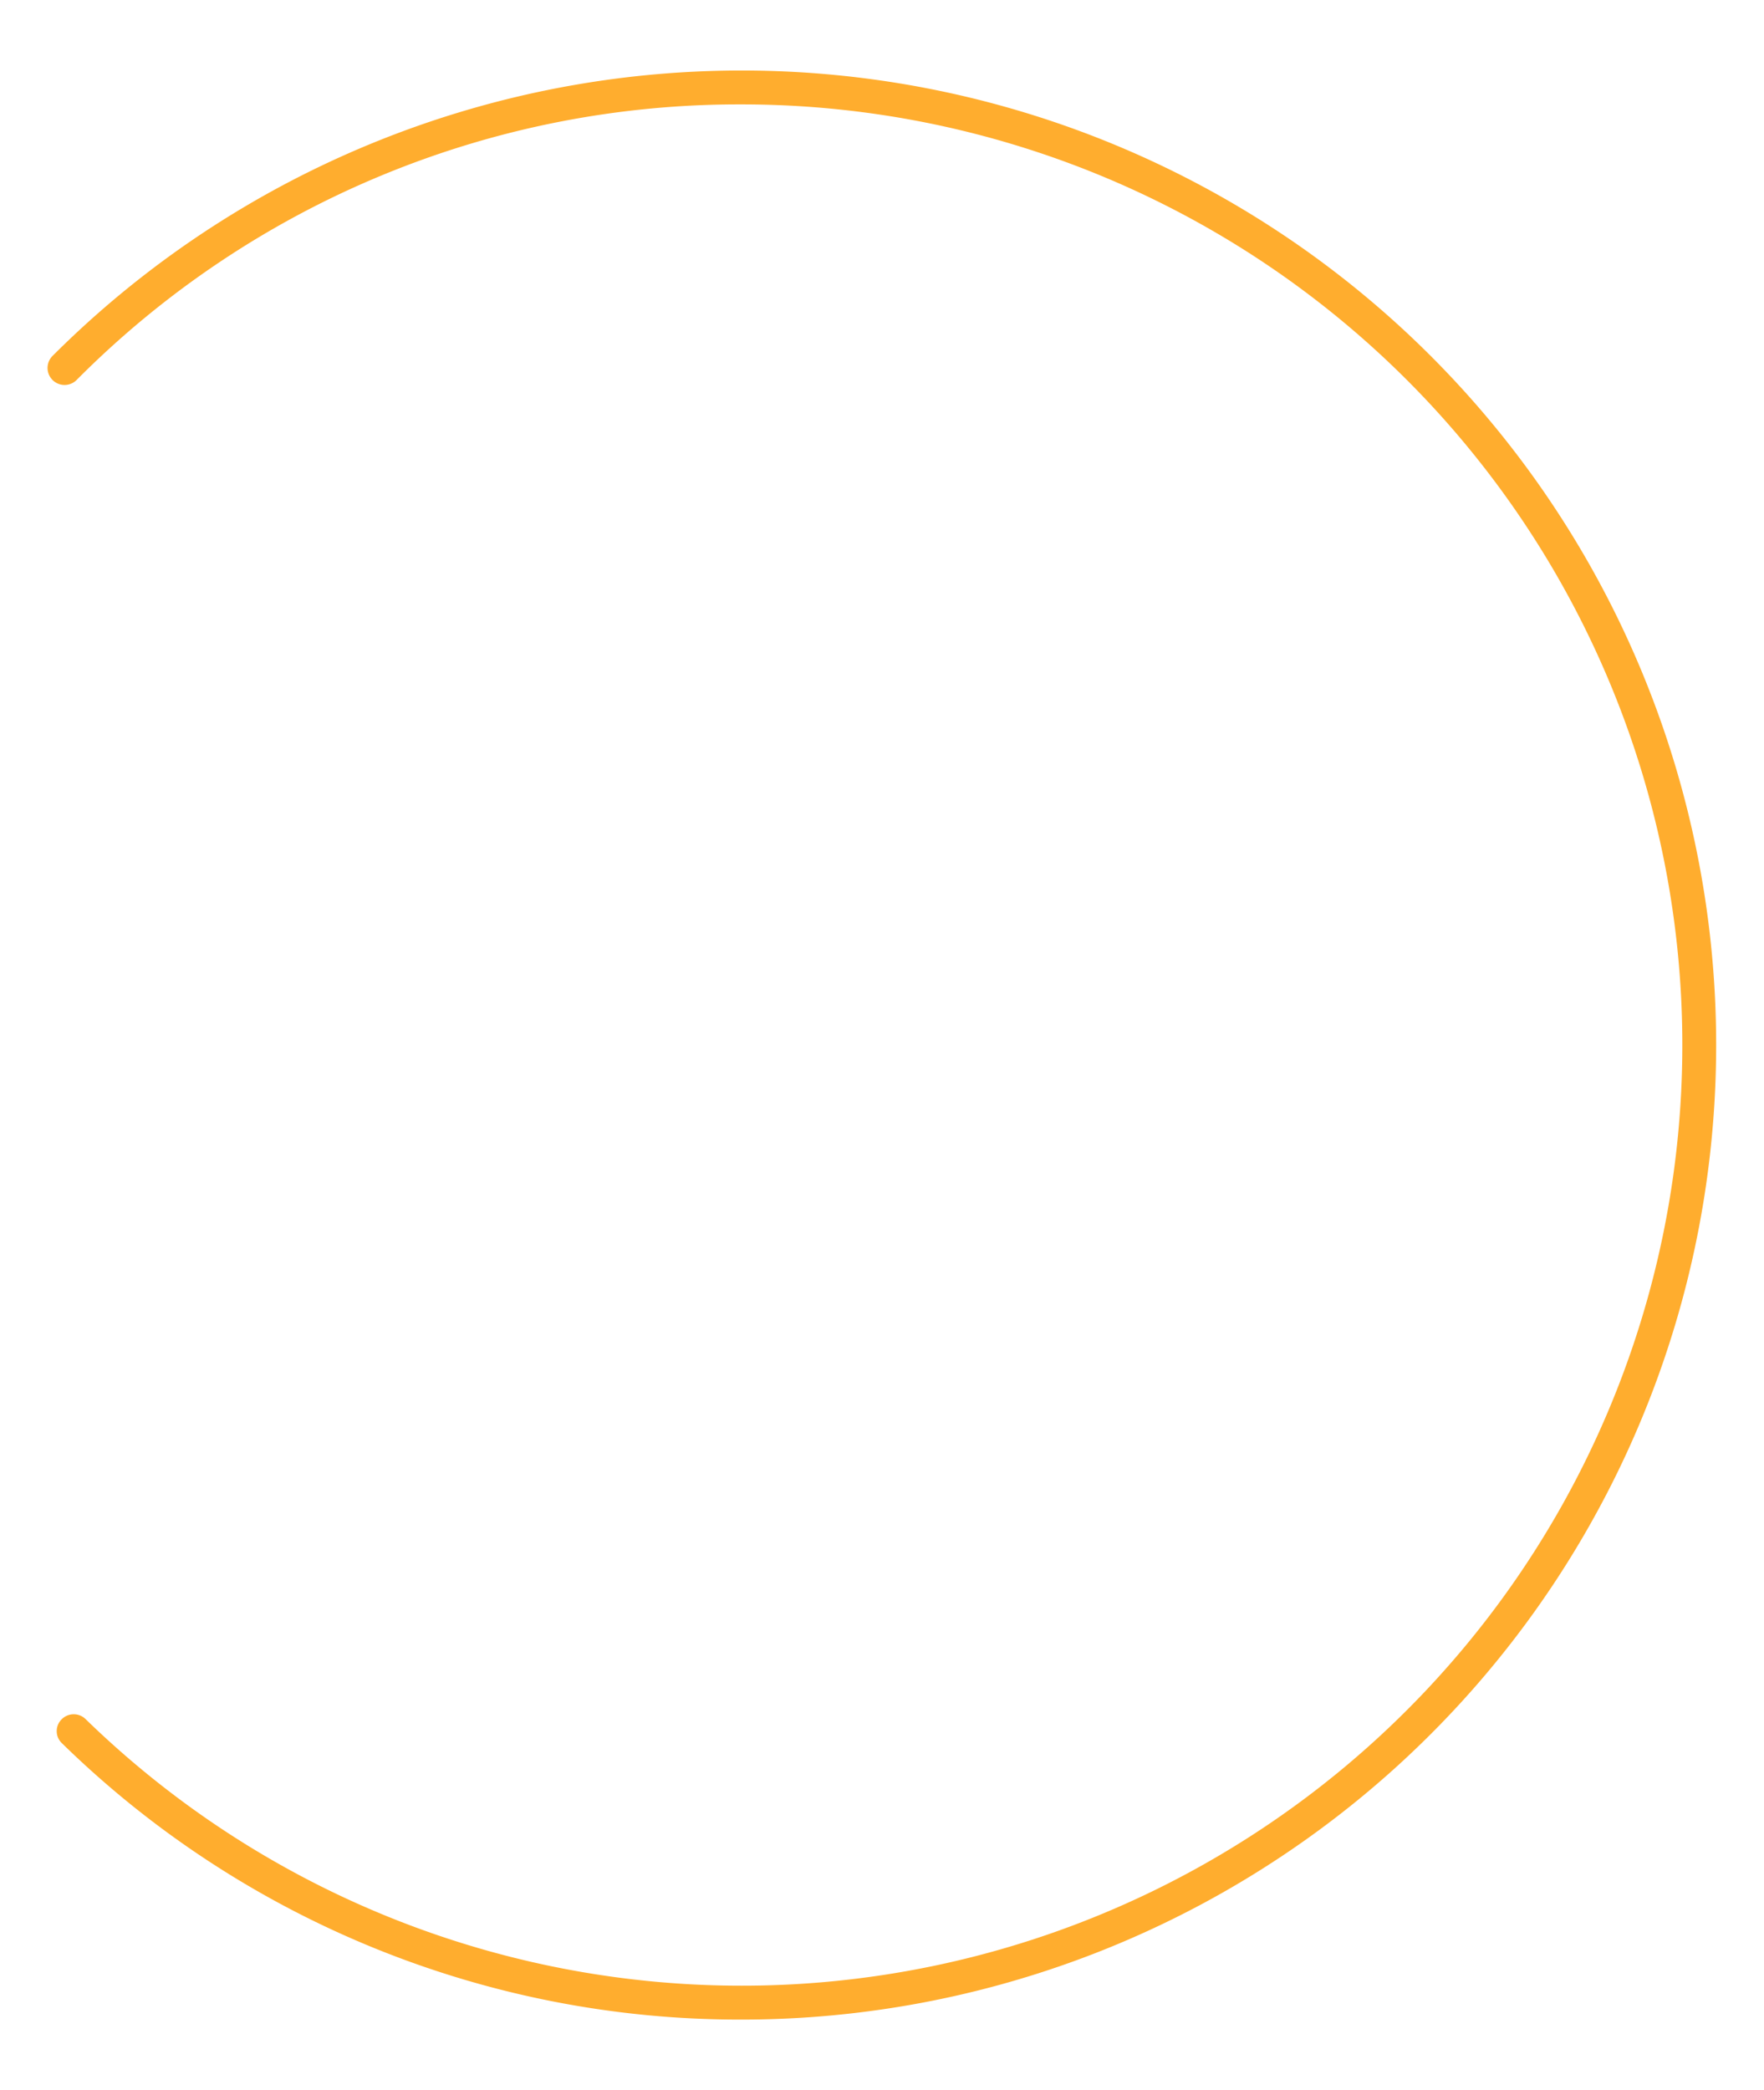
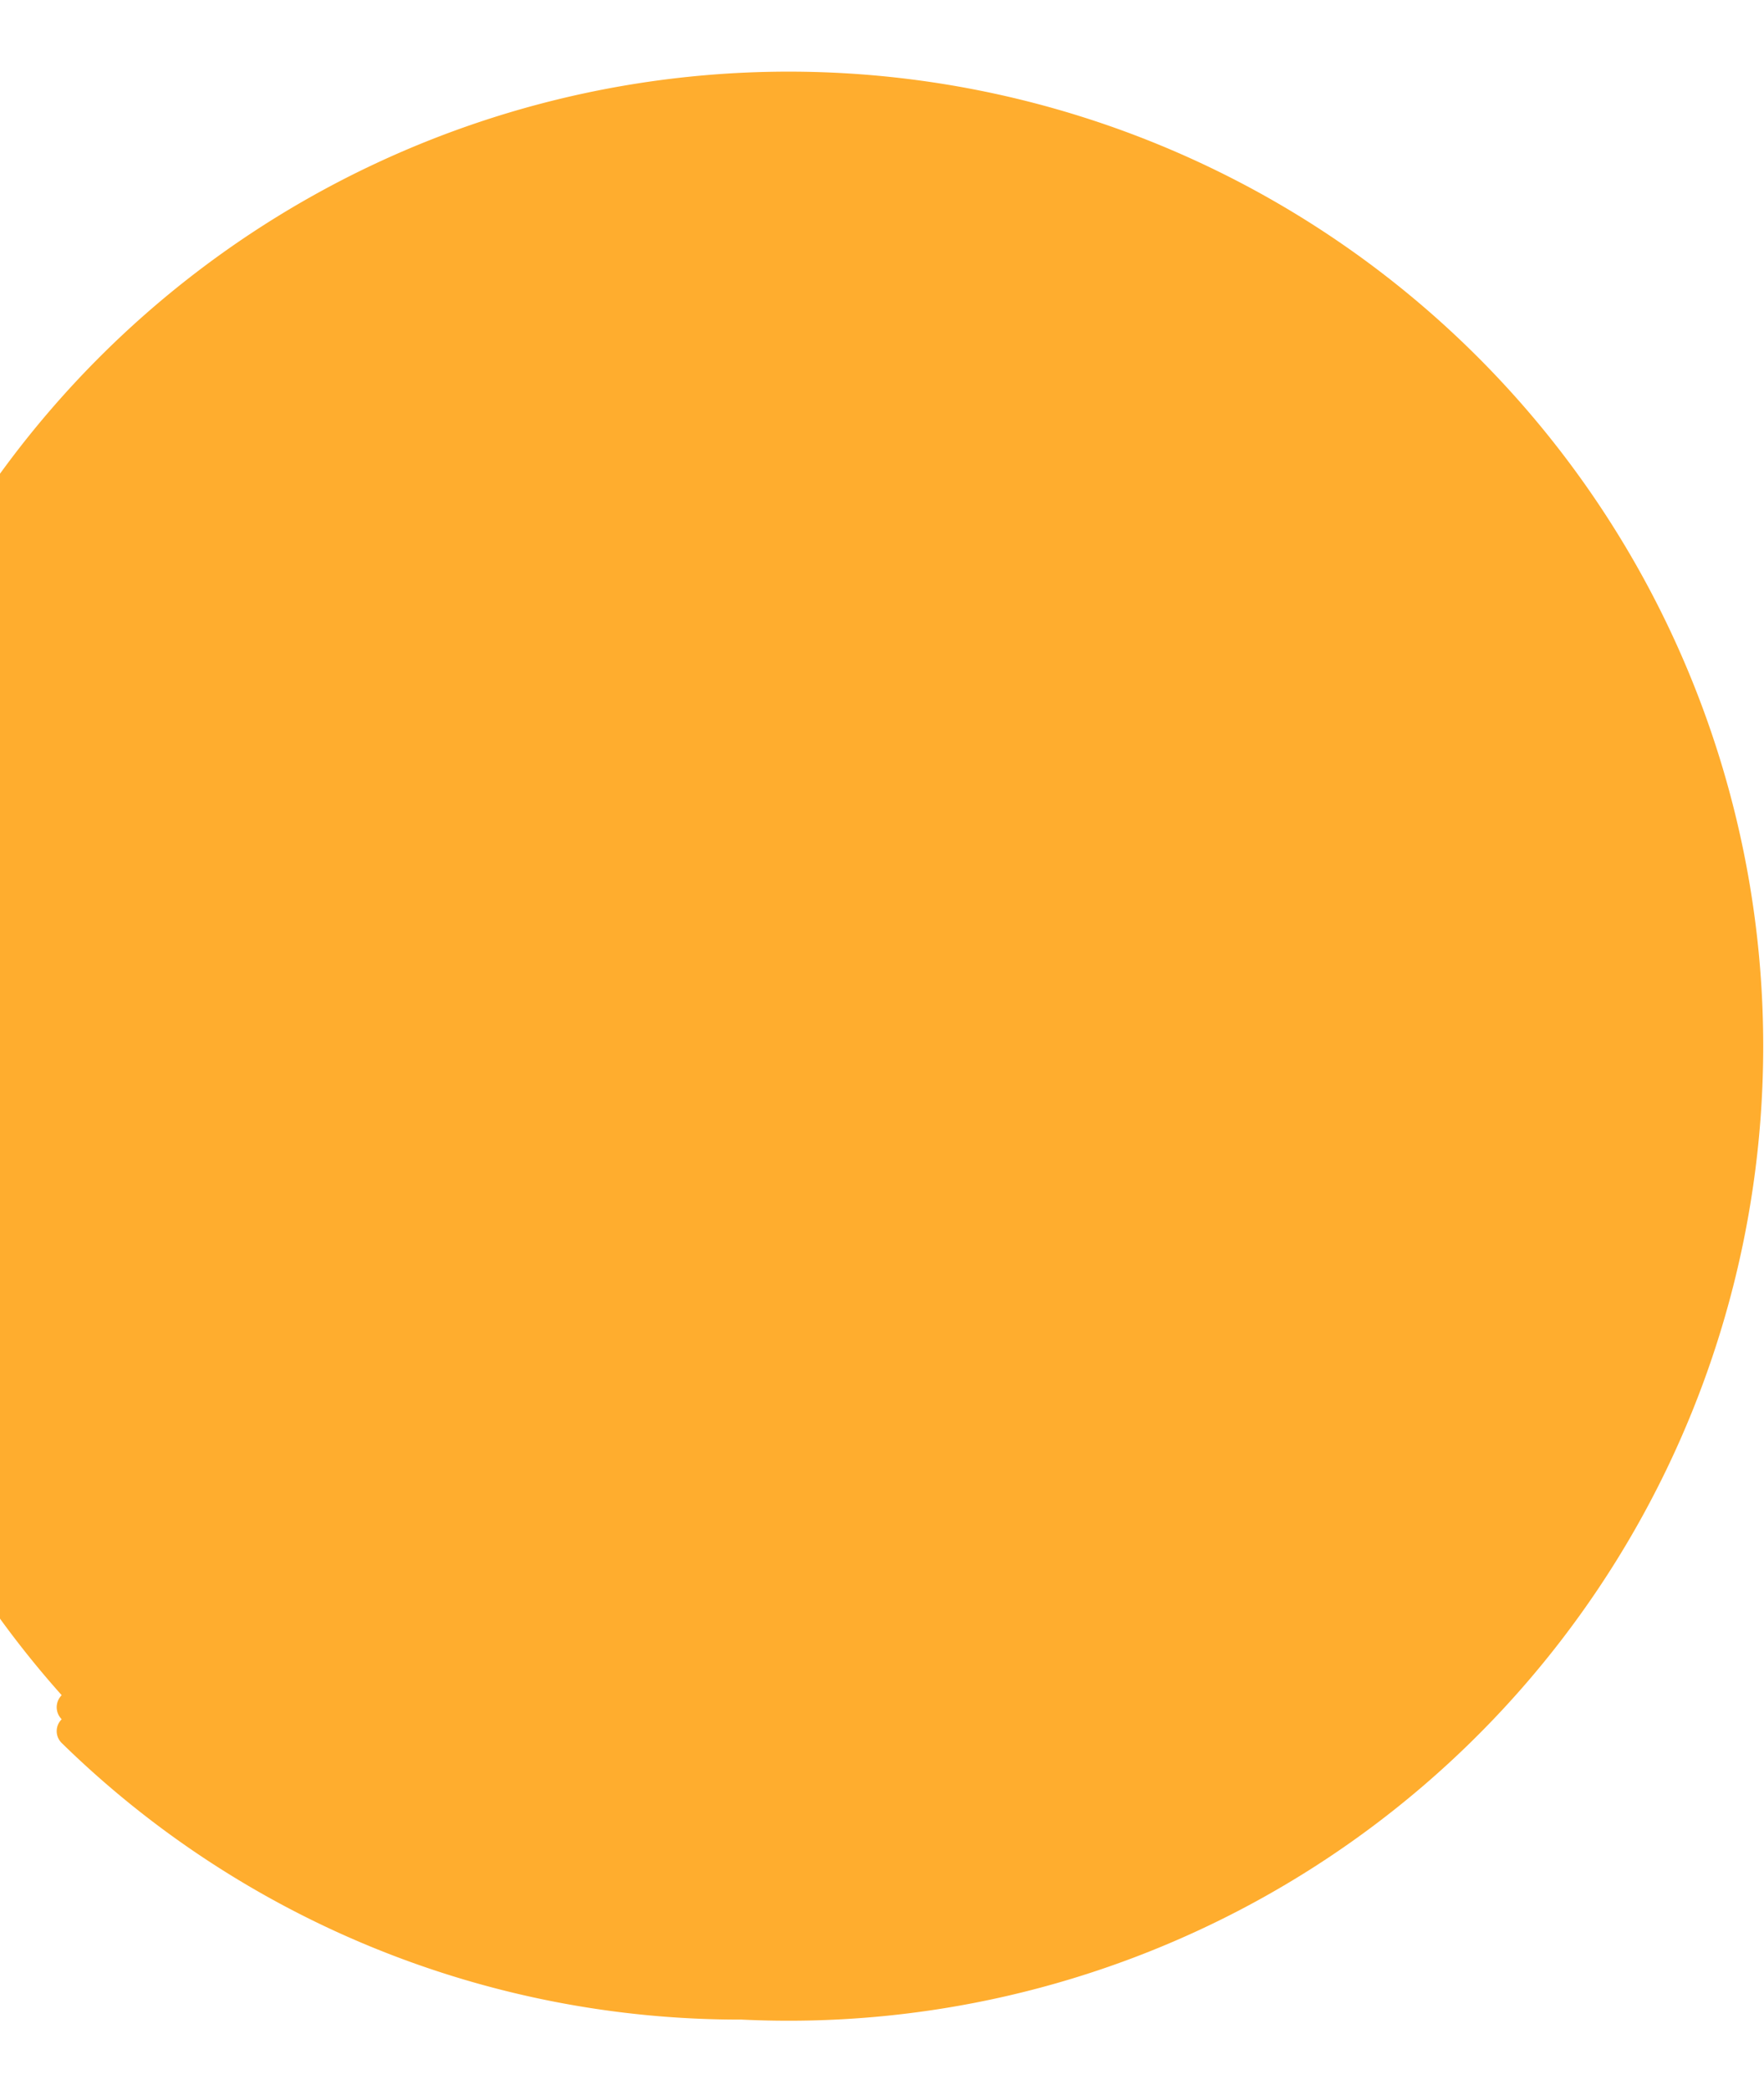
<svg xmlns="http://www.w3.org/2000/svg" viewBox="0 0 52.04 61.66">
  <defs>
    <style>.cls-1{fill:none;}.cls-2{fill:#ffad2e;}</style>
  </defs>
  <g id="Capa_2" data-name="Capa 2">
    <g id="Capa_1-2" data-name="Capa 1">
-       <rect class="cls-1" width="52.04" height="61.66" />
-       <path class="cls-2" d="M21.88,59.58A28.59,28.59,0,0,1,1.82,51.42a.49.49,0,0,1,0-.7.5.5,0,0,1,.71,0A27.75,27.75,0,1,0,21.88,3.08,27.53,27.53,0,0,0,2.26,11.21a.5.5,0,1,1-.71-.71A28.75,28.75,0,1,1,21.88,59.58Z" />
+       <path class="cls-2" d="M21.88,59.58A28.59,28.59,0,0,1,1.82,51.42a.49.49,0,0,1,0-.7.5.5,0,0,1,.71,0a.5.5,0,1,1-.71-.71A28.75,28.75,0,1,1,21.88,59.58Z" />
    </g>
  </g>
</svg>